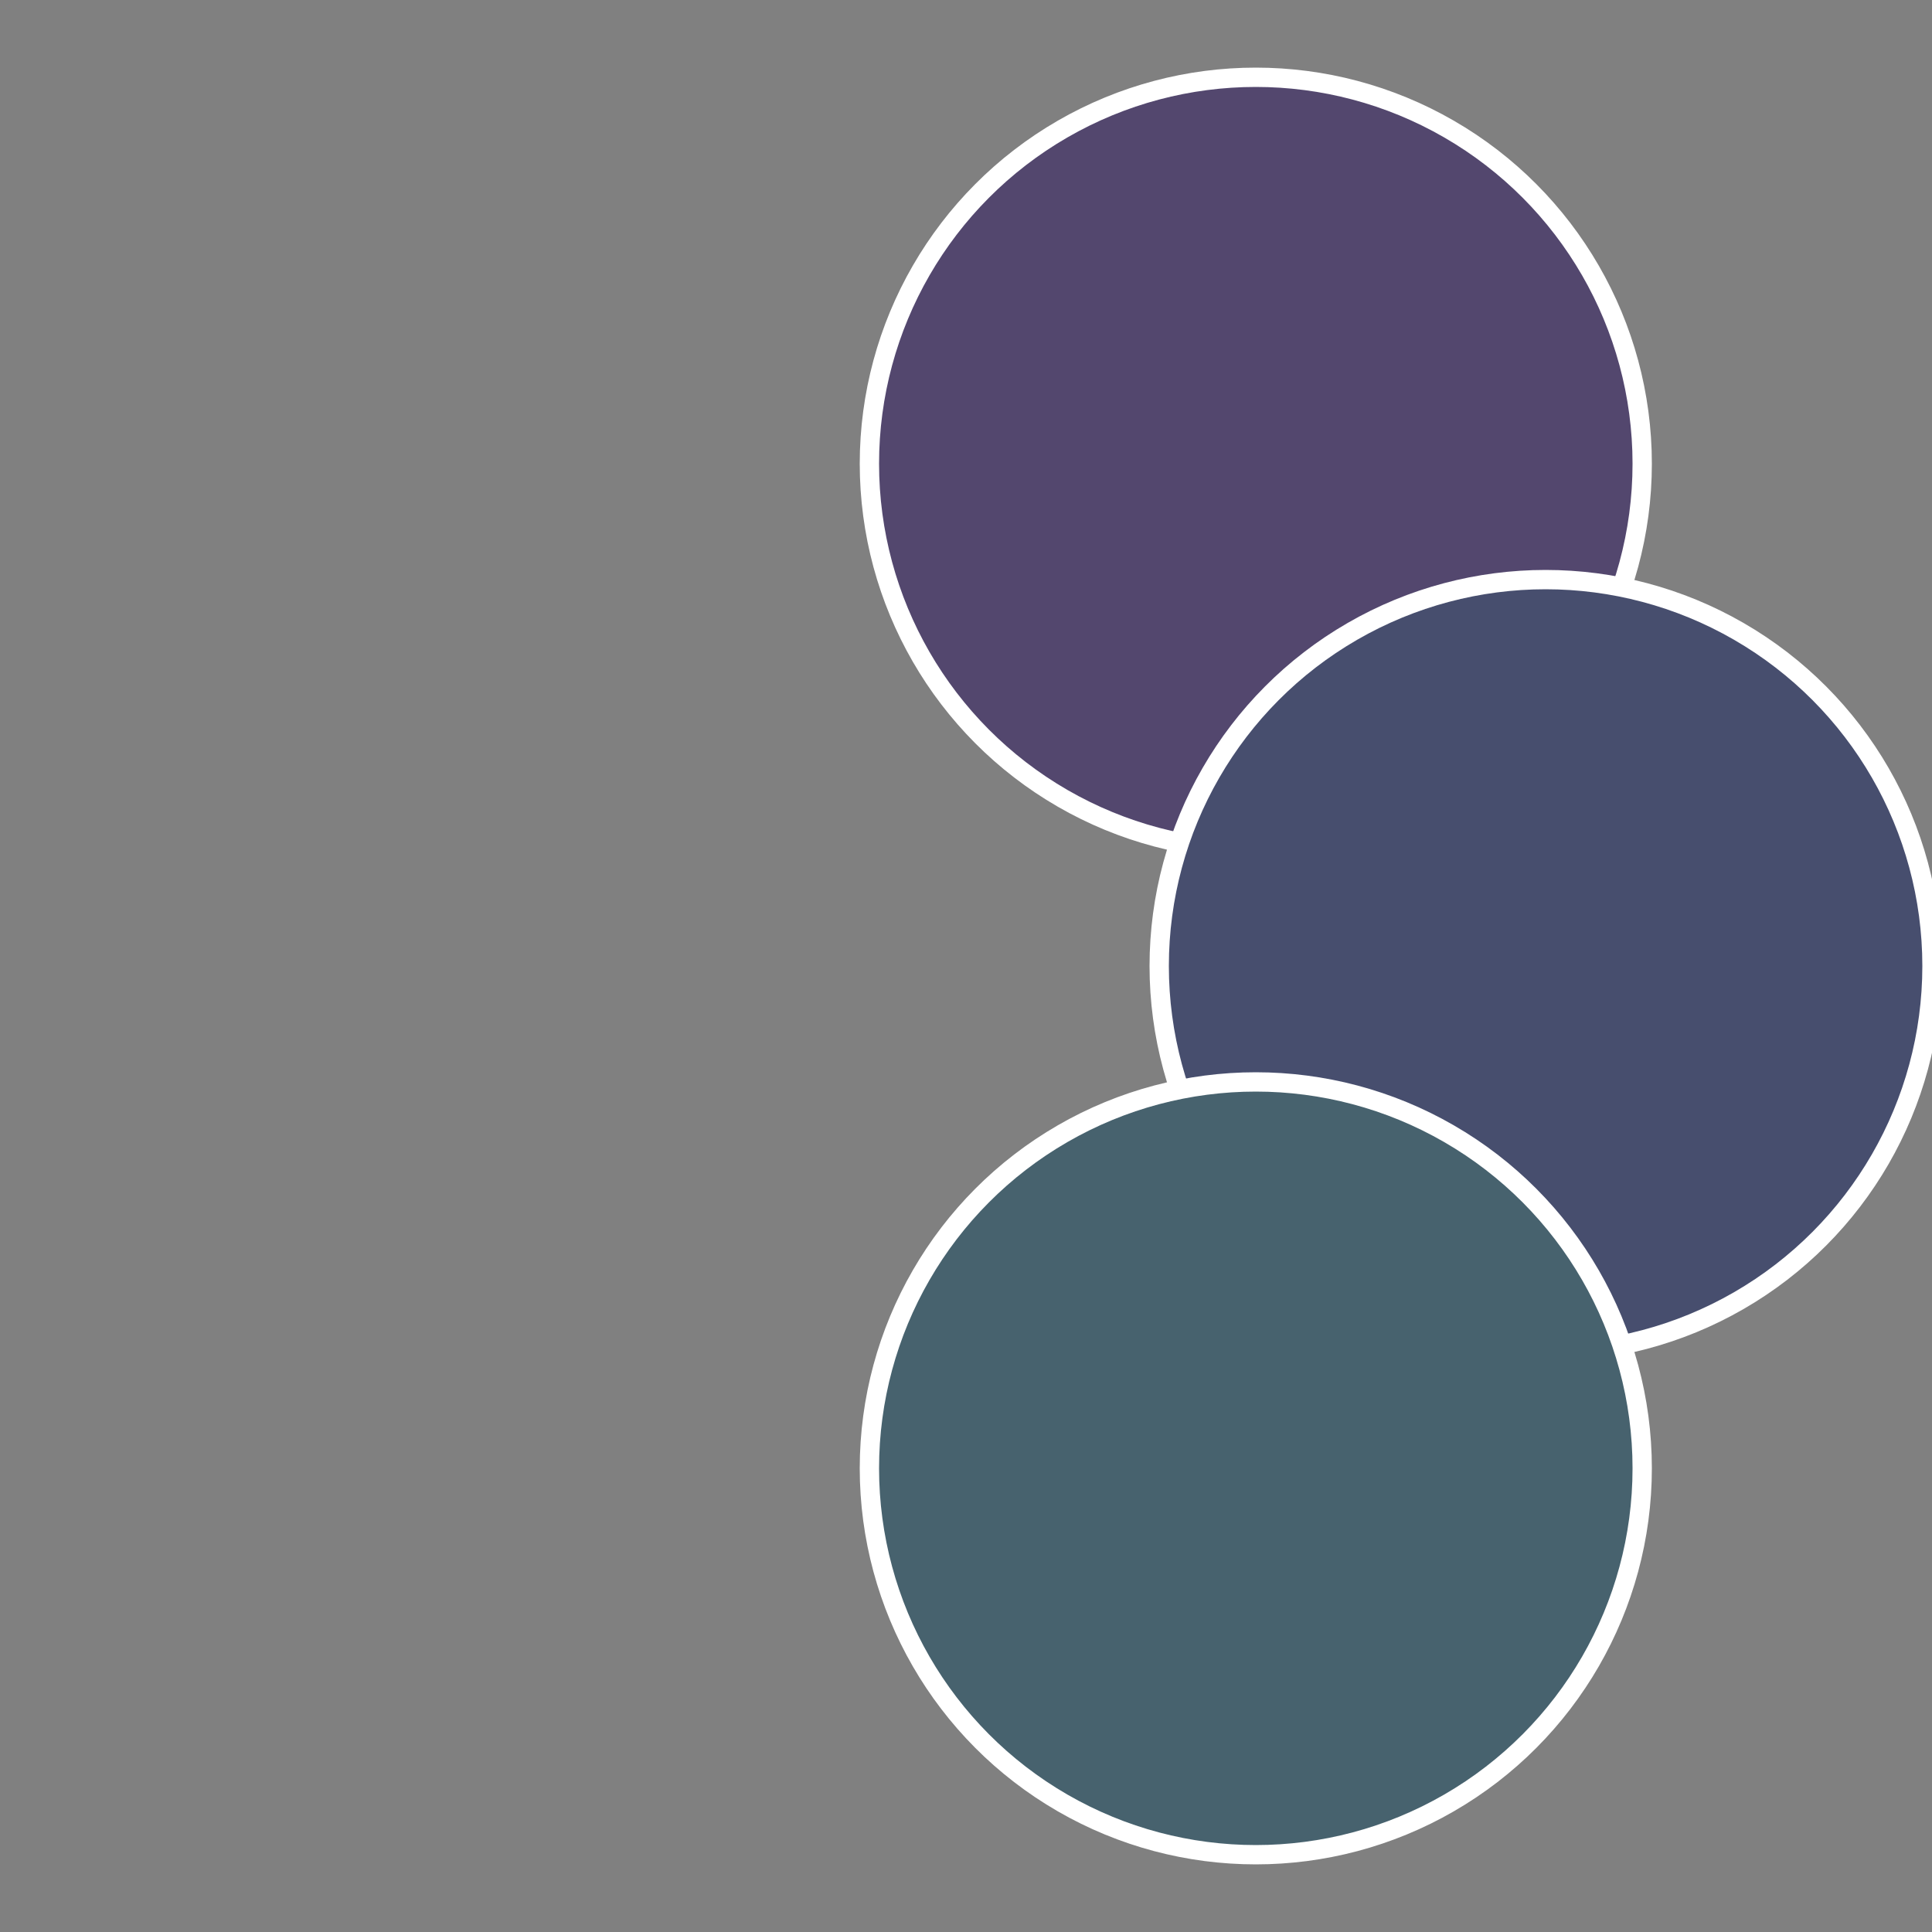
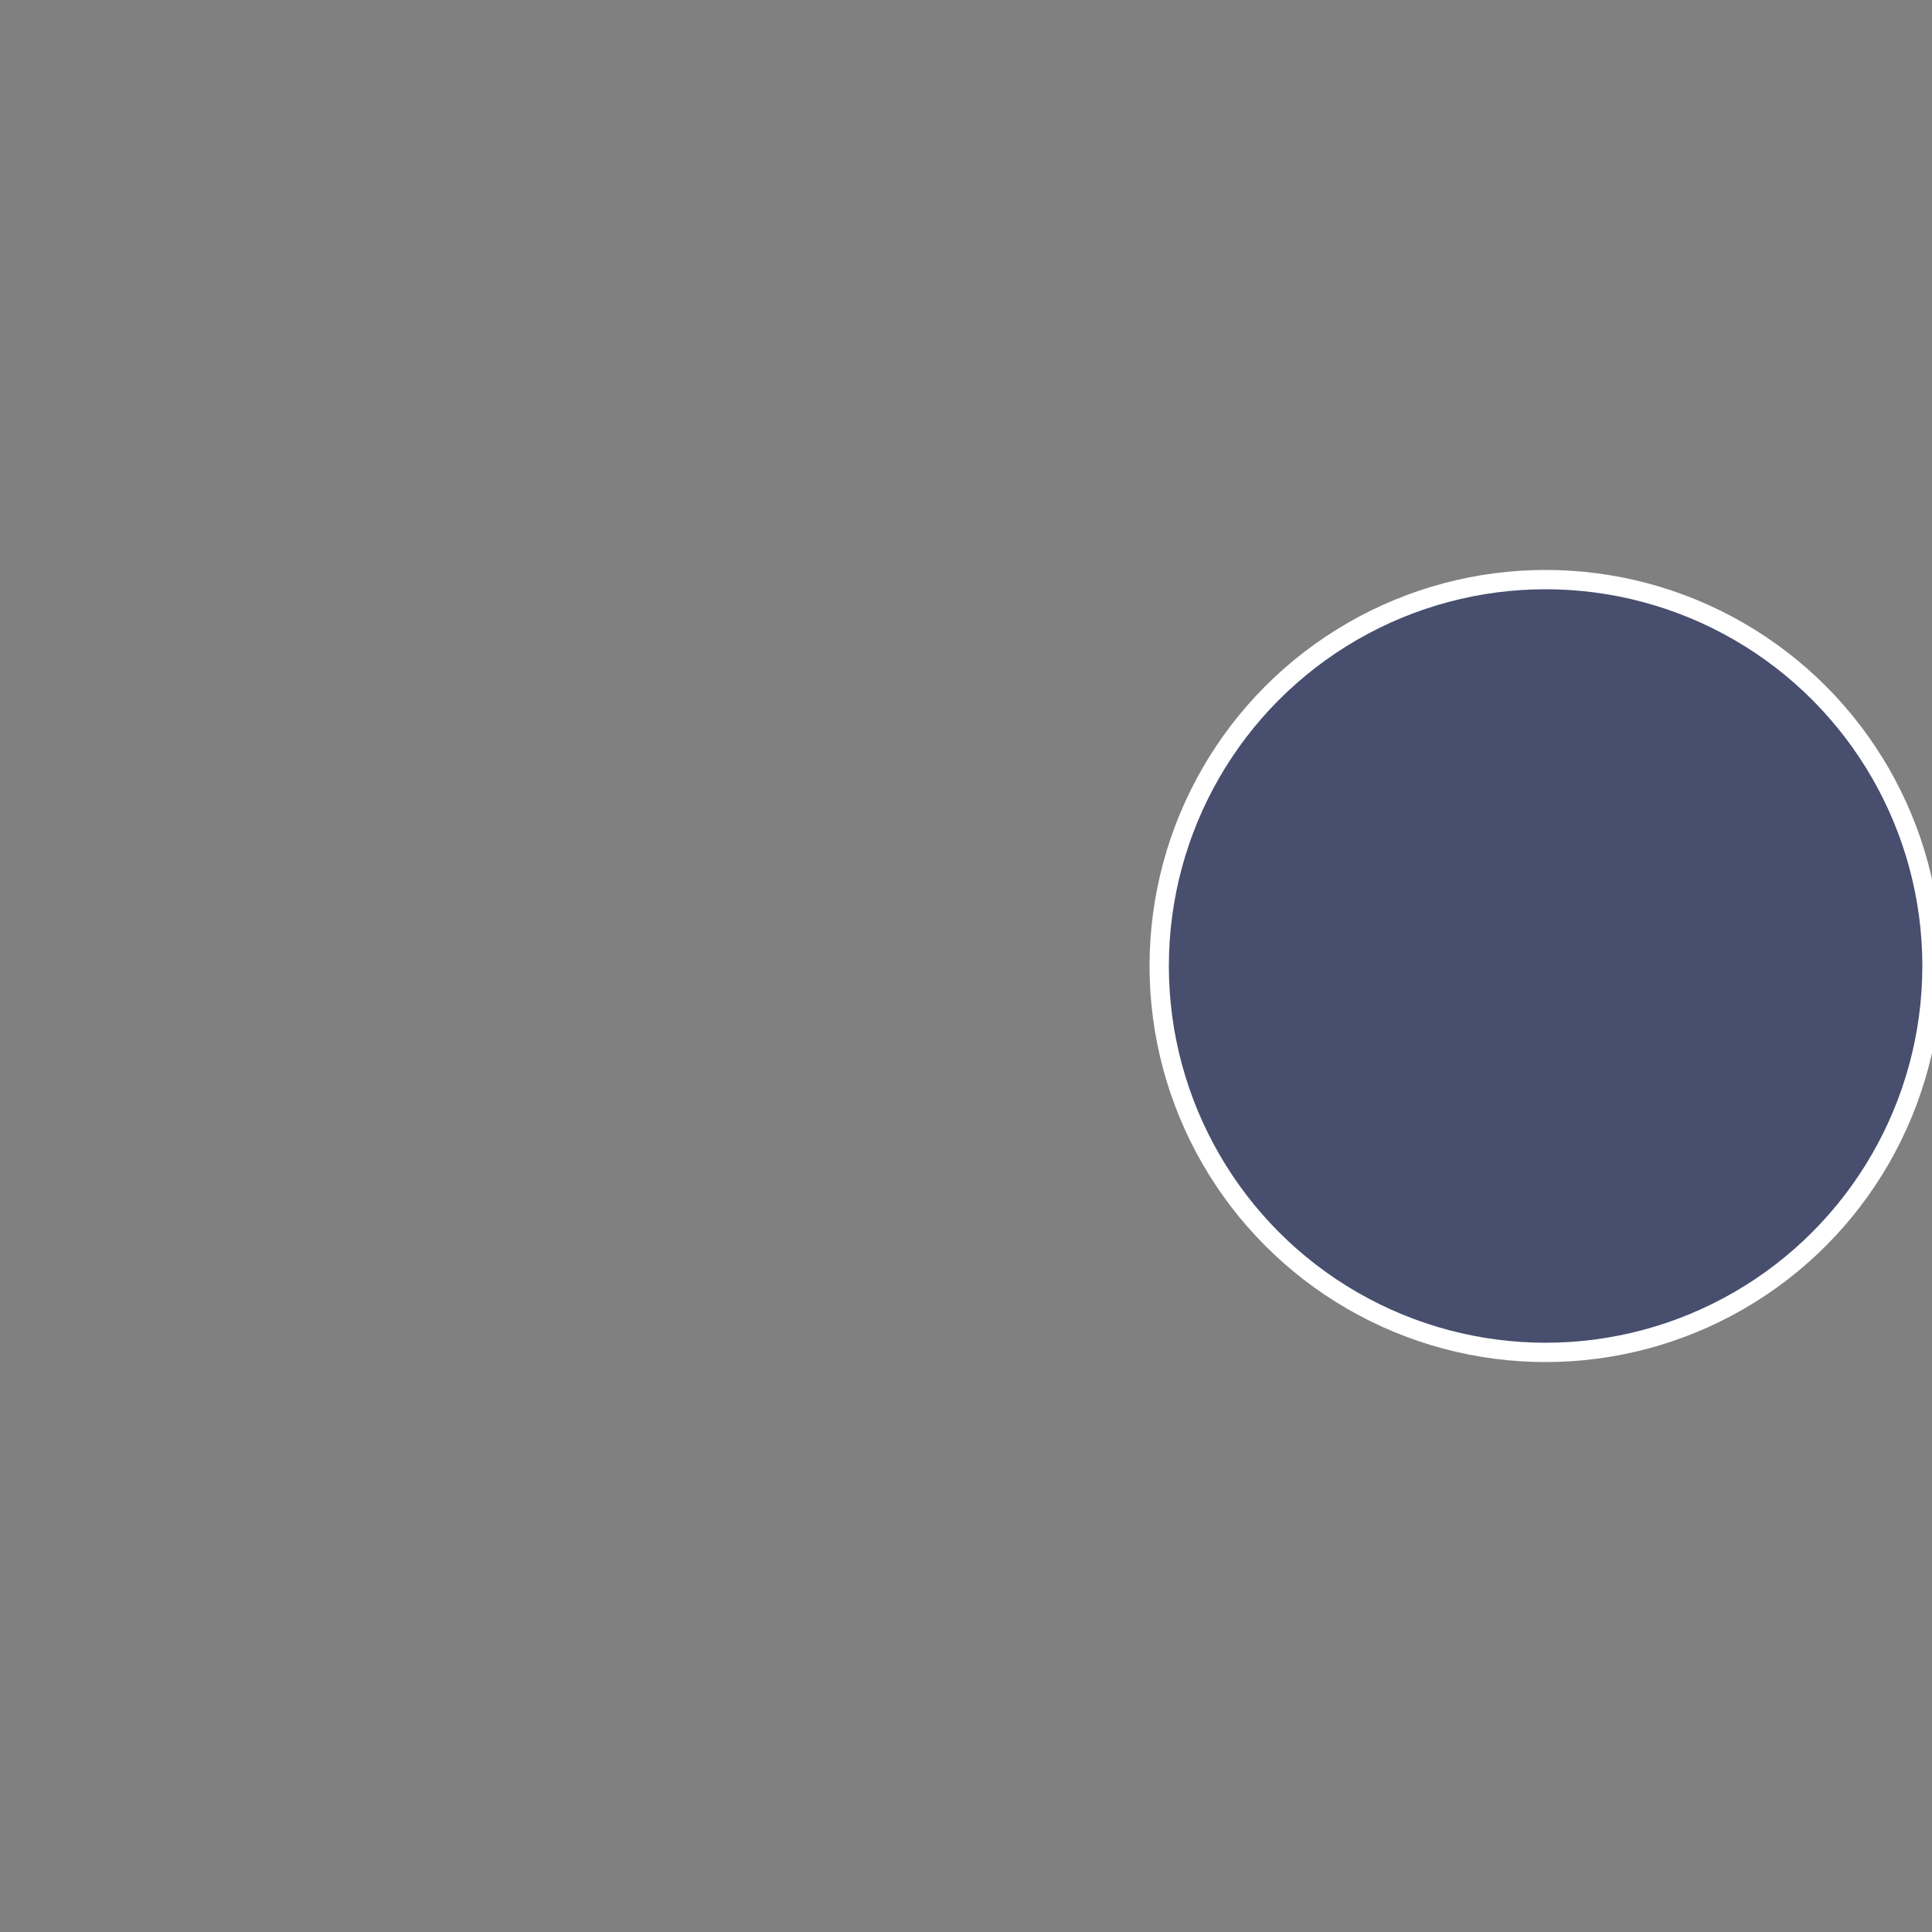
<svg xmlns="http://www.w3.org/2000/svg" width="500" height="500" viewBox="-1 -1 2 2">
  <rect x="-1" y="-1" width="2" height="2" fill="#808080" stroke="none" />
-   <circle cx="0.3" cy="-0.52" r="0.4" fill="#53476e" stroke="#fff" stroke-width="1%" />
  <circle cx="0.6" cy="0" r="0.4" fill="#474e6e" stroke="#fff" stroke-width="1%" />
-   <circle cx="0.3" cy="0.52" r="0.4" fill="#47626e" stroke="#fff" stroke-width="1%" />
</svg>